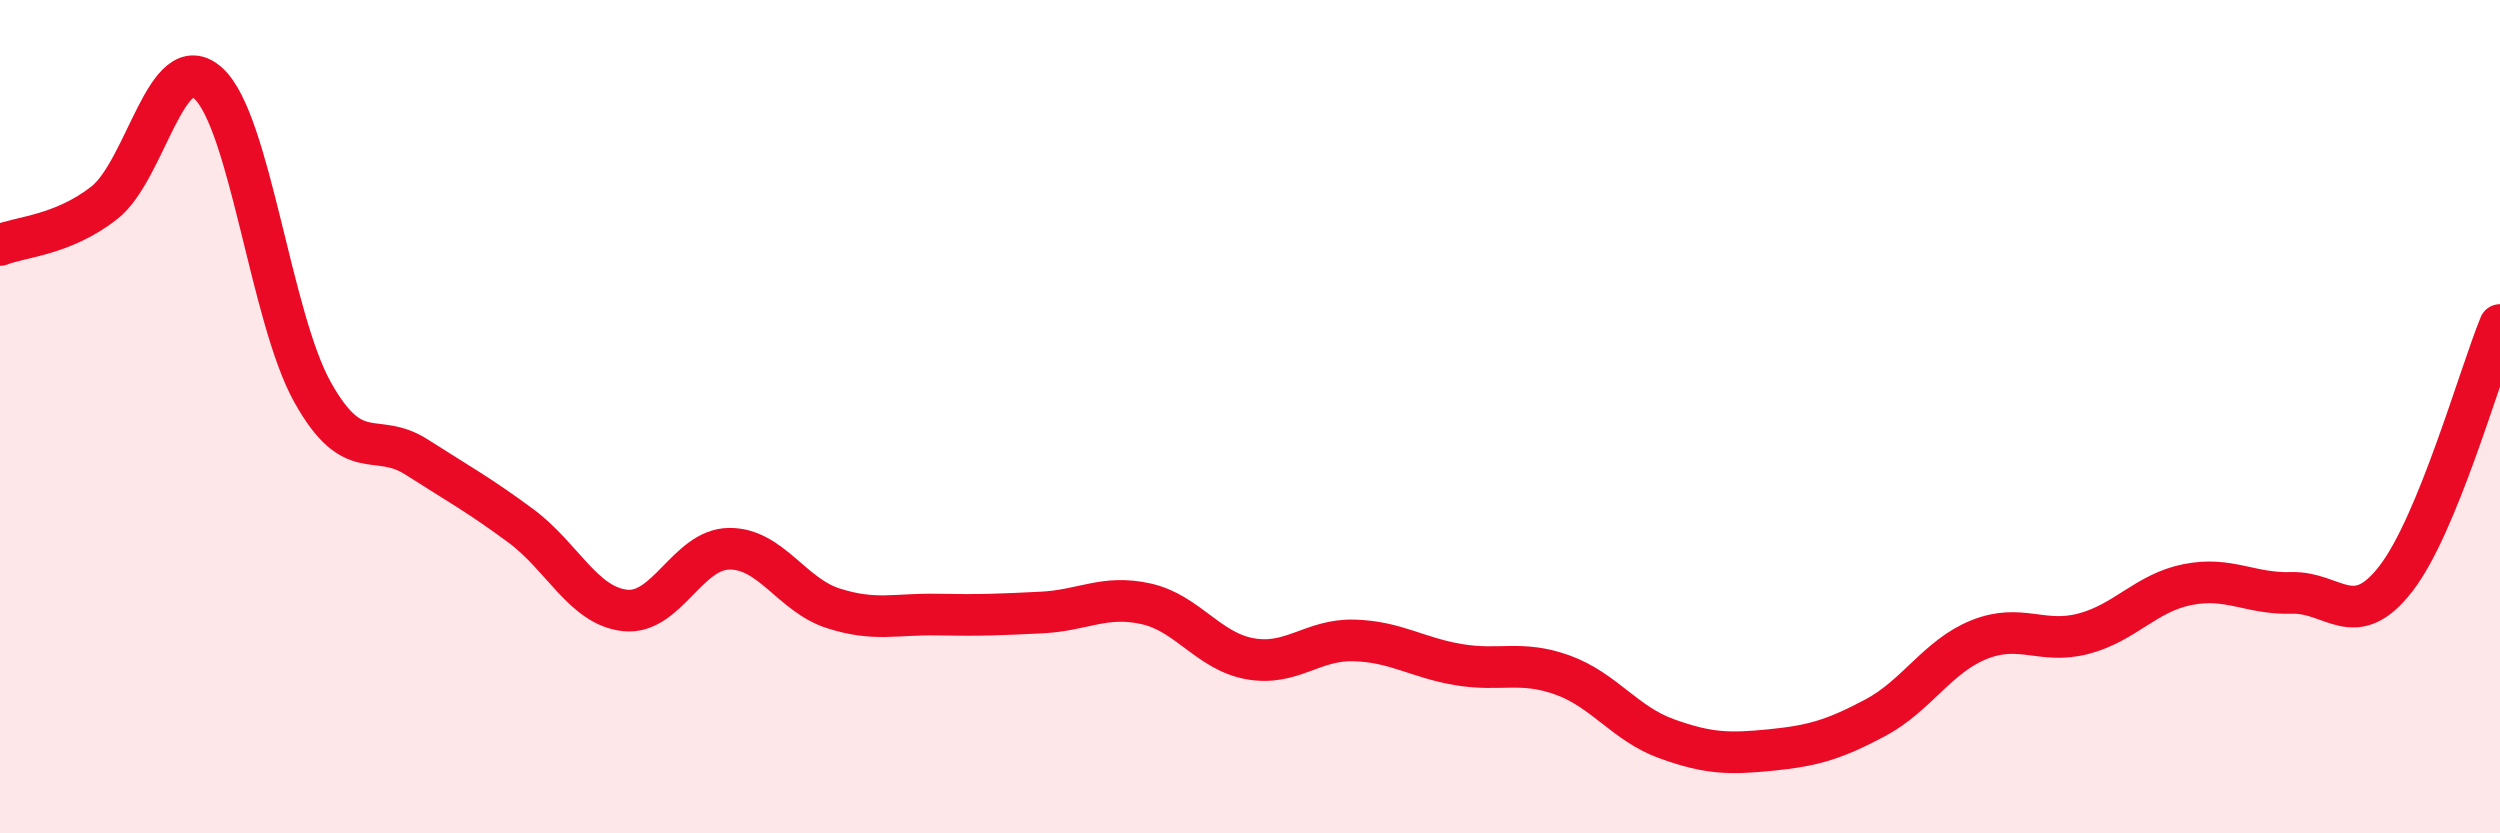
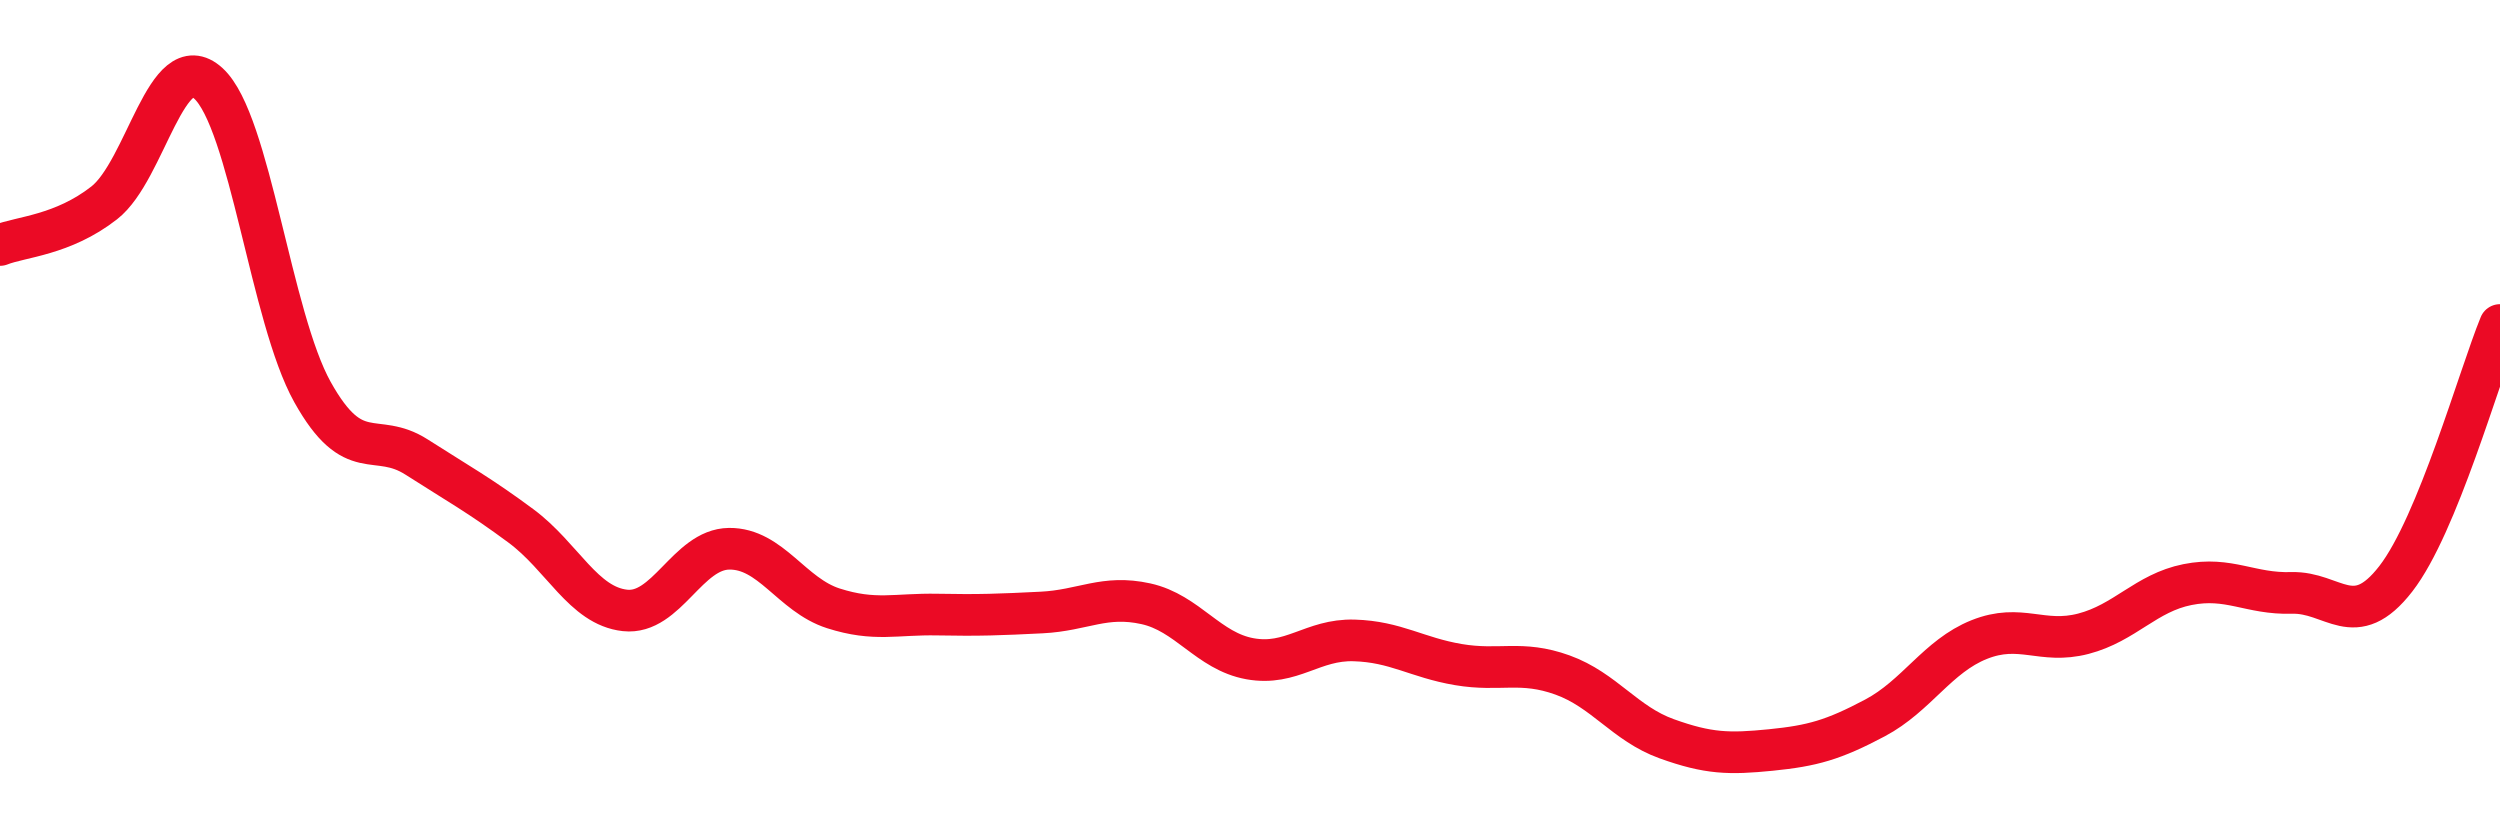
<svg xmlns="http://www.w3.org/2000/svg" width="60" height="20" viewBox="0 0 60 20">
-   <path d="M 0,5.88 C 0.5,5.68 1.5,5.65 2.5,4.87 C 3.5,4.09 4,1.09 5,2 C 6,2.91 6.5,7.62 7.5,9.41 C 8.5,11.2 9,10.33 10,10.97 C 11,11.61 11.5,11.88 12.5,12.62 C 13.5,13.36 14,14.54 15,14.65 C 16,14.76 16.5,13.18 17.5,13.17 C 18.5,13.16 19,14.28 20,14.6 C 21,14.92 21.5,14.73 22.5,14.75 C 23.5,14.77 24,14.75 25,14.7 C 26,14.65 26.5,14.27 27.5,14.49 C 28.5,14.71 29,15.63 30,15.81 C 31,15.99 31.5,15.34 32.5,15.37 C 33.5,15.4 34,15.78 35,15.95 C 36,16.12 36.5,15.84 37.5,16.2 C 38.5,16.56 39,17.37 40,17.73 C 41,18.09 41.5,18.1 42.5,18 C 43.5,17.9 44,17.76 45,17.23 C 46,16.7 46.5,15.75 47.5,15.35 C 48.5,14.95 49,15.47 50,15.21 C 51,14.95 51.5,14.23 52.5,14.03 C 53.5,13.83 54,14.26 55,14.23 C 56,14.2 56.5,15.18 57.5,13.89 C 58.5,12.6 59.5,9.02 60,7.8L60 20L0 20Z" fill="#EB0A25" opacity="0.1" stroke-linecap="round" stroke-linejoin="round" />
  <path d="M 0,5.88 C 0.5,5.68 1.5,5.65 2.5,4.87 C 3.5,4.09 4,1.09 5,2 C 6,2.91 6.5,7.62 7.5,9.41 C 8.5,11.2 9,10.33 10,10.97 C 11,11.61 11.5,11.88 12.5,12.62 C 13.5,13.36 14,14.54 15,14.65 C 16,14.76 16.5,13.18 17.5,13.17 C 18.5,13.16 19,14.28 20,14.6 C 21,14.92 21.5,14.73 22.5,14.75 C 23.5,14.77 24,14.75 25,14.7 C 26,14.65 26.5,14.27 27.5,14.49 C 28.5,14.71 29,15.63 30,15.81 C 31,15.99 31.5,15.34 32.5,15.37 C 33.5,15.4 34,15.78 35,15.95 C 36,16.12 36.5,15.84 37.5,16.2 C 38.5,16.56 39,17.37 40,17.73 C 41,18.09 41.5,18.1 42.5,18 C 43.5,17.9 44,17.76 45,17.23 C 46,16.7 46.5,15.75 47.5,15.35 C 48.5,14.95 49,15.47 50,15.21 C 51,14.95 51.5,14.23 52.5,14.03 C 53.5,13.83 54,14.26 55,14.23 C 56,14.2 56.5,15.18 57.5,13.89 C 58.5,12.6 59.5,9.02 60,7.8" stroke="#EB0A25" stroke-width="1" fill="none" stroke-linecap="round" stroke-linejoin="round" />
</svg>